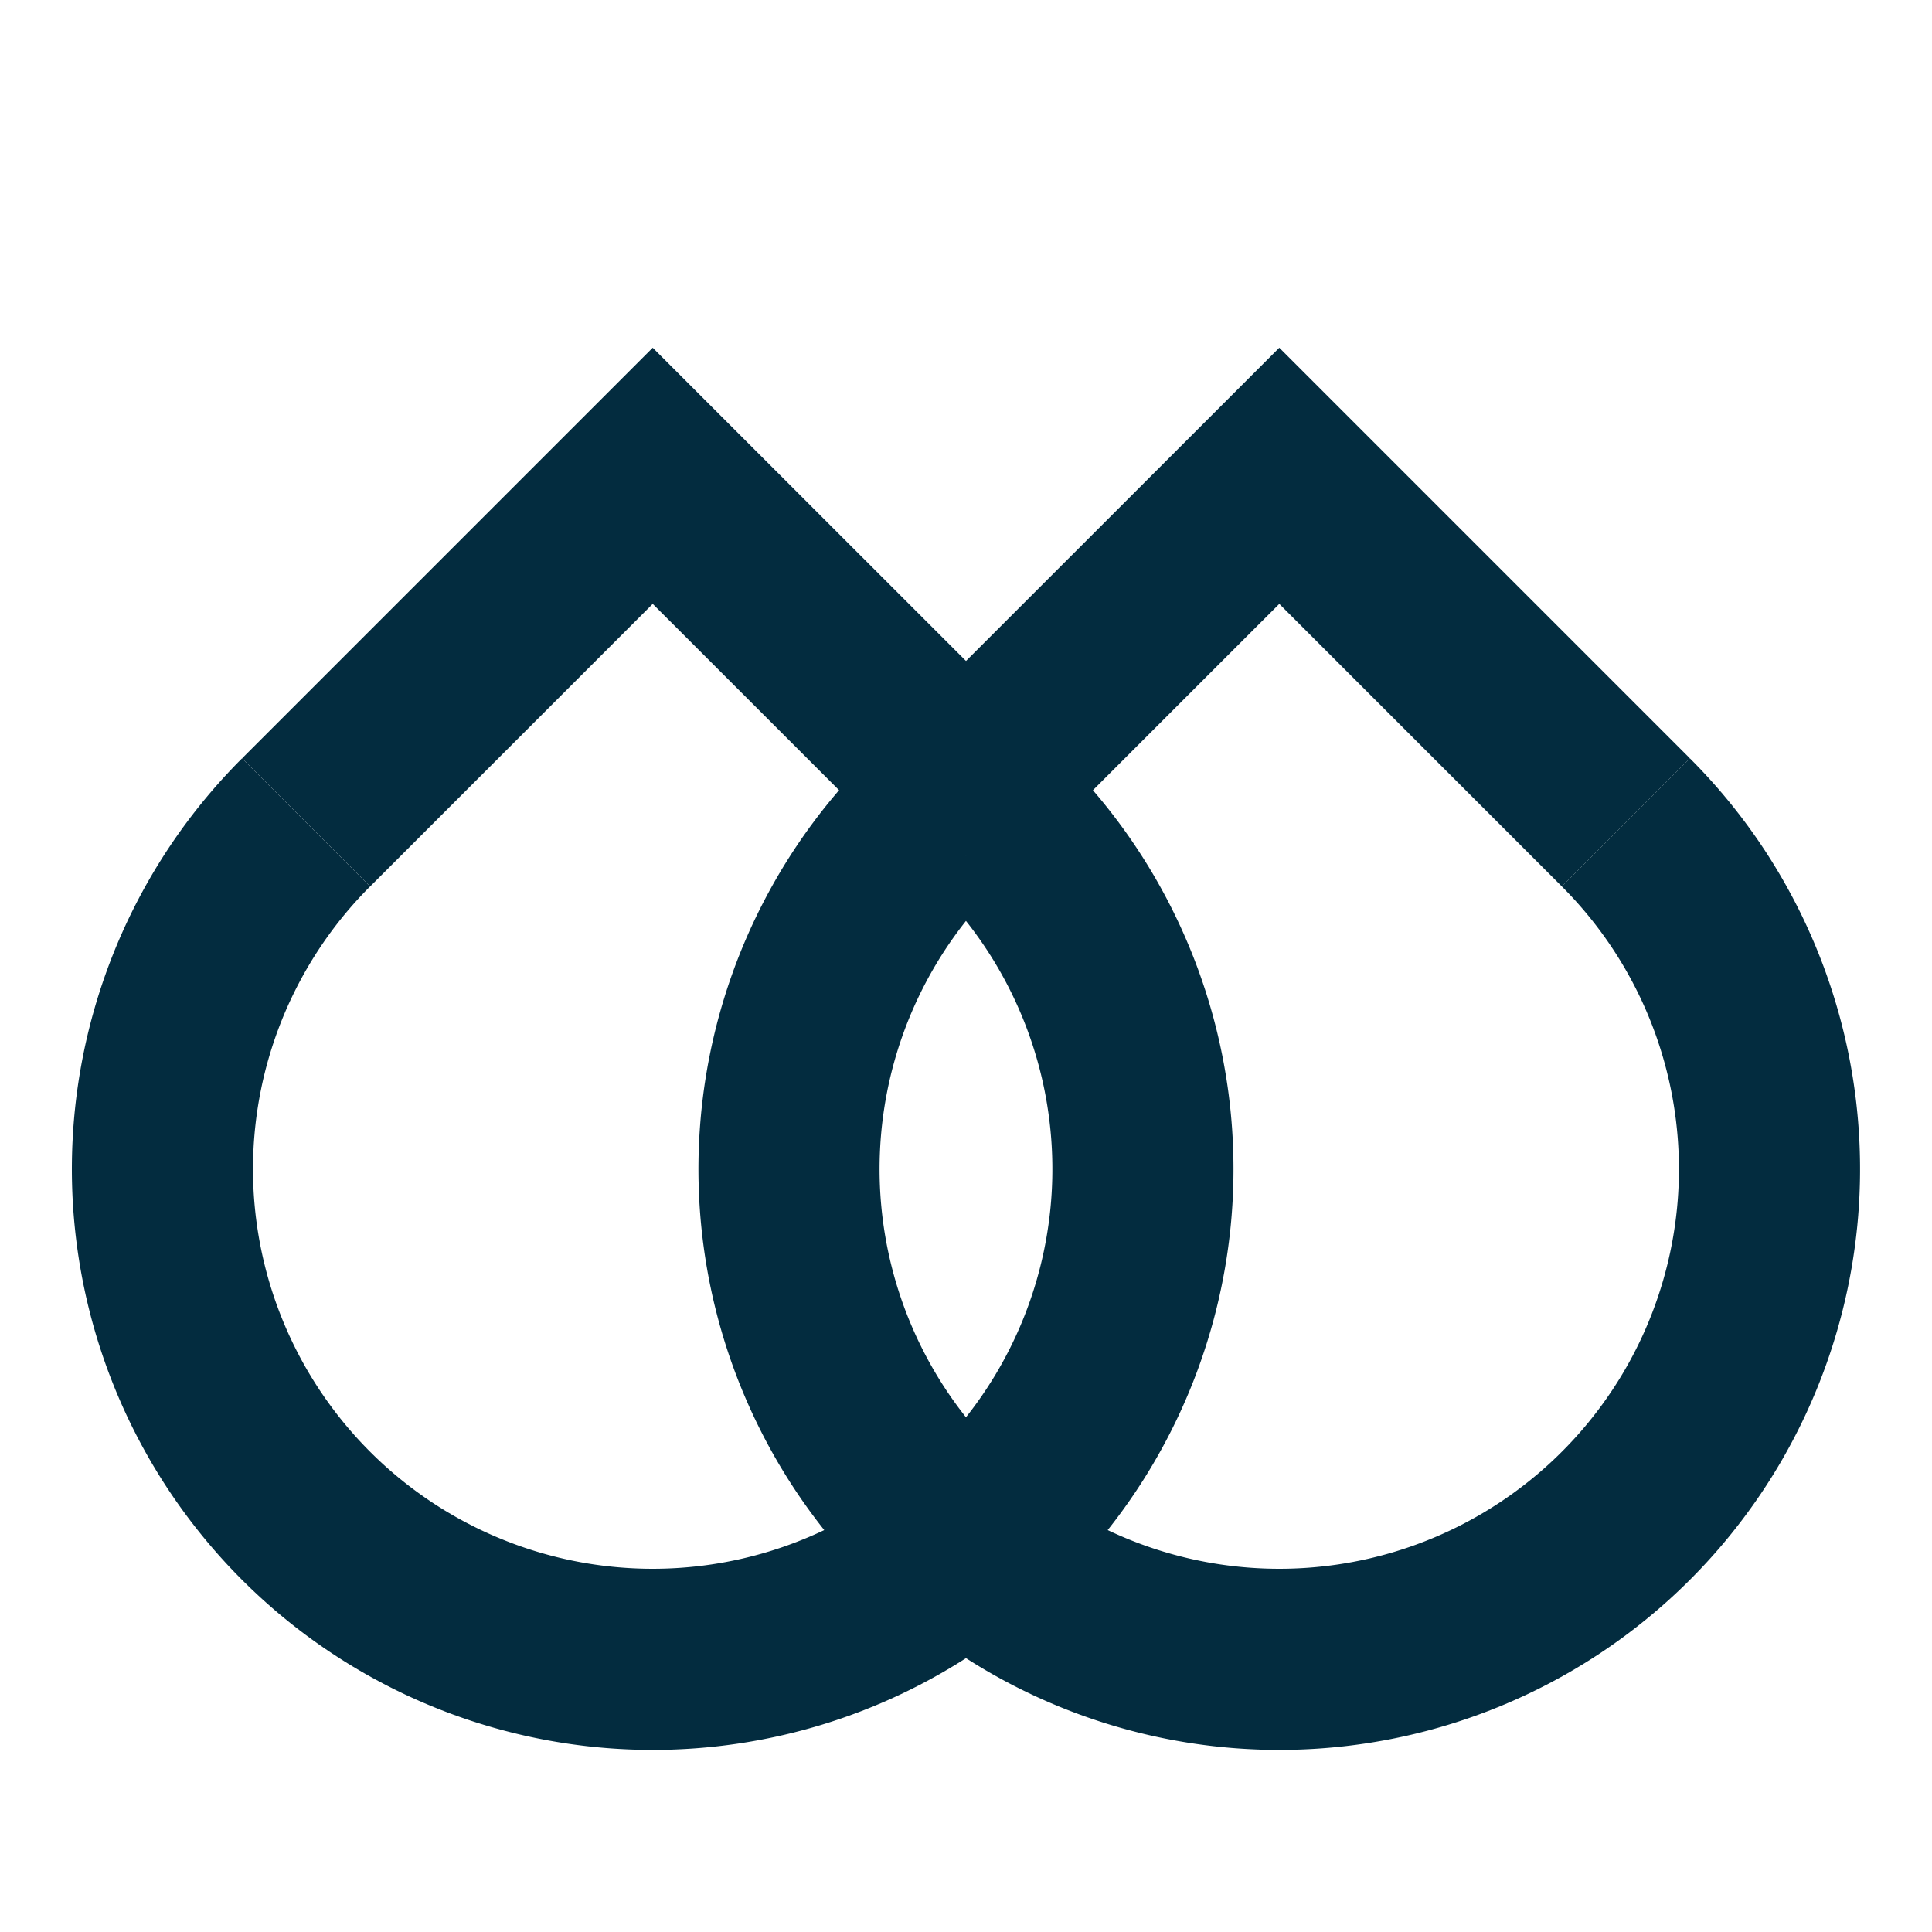
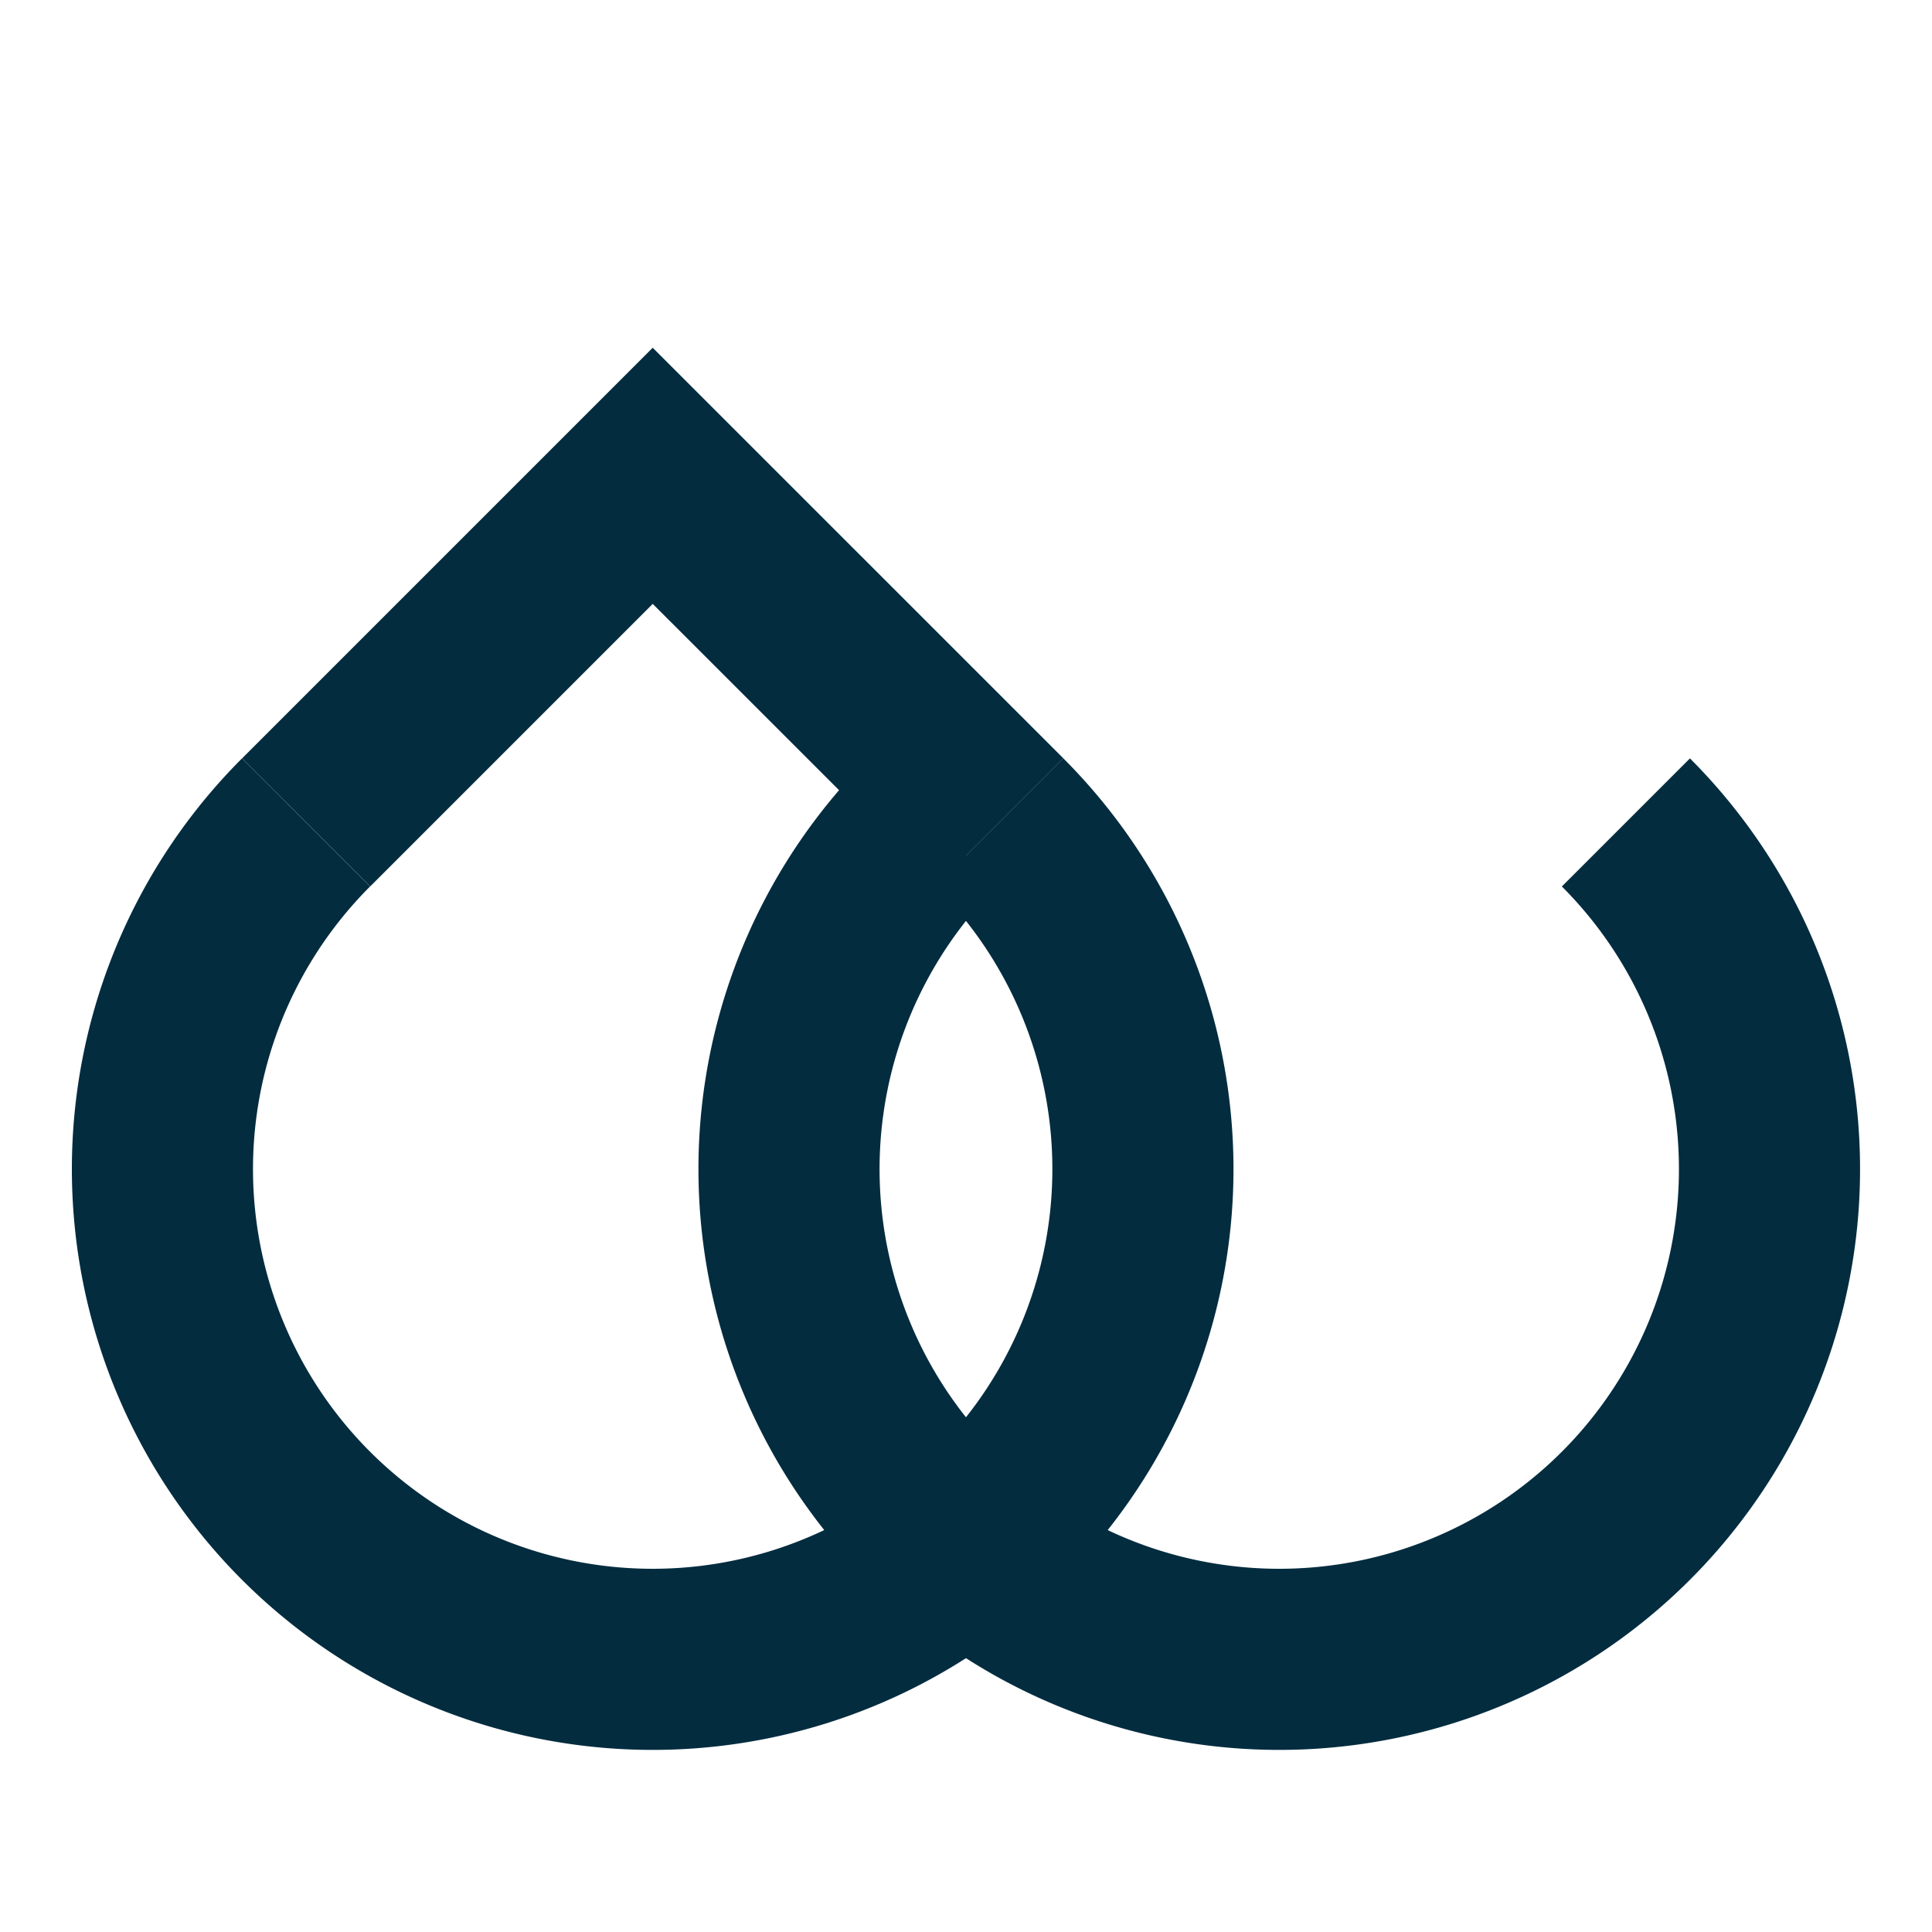
<svg xmlns="http://www.w3.org/2000/svg" width="32" height="32" viewBox="0 0 32 32">
  <defs>
    <style>
      .bd8904f4-e2dc-4826-878a-535324cc0c9d {
        fill: none;
        stroke: #032c3f;
        stroke-miterlimit: 10;
        stroke-width: 3px;
      }
    </style>
  </defs>
  <g id="b048d845-8c56-4d5c-81bc-d7fb89988c30" data-name="Layer 1">
    <g>
      <g>
        <path class="bd8904f4-e2dc-4826-878a-535324cc0c9d" d="M16.552,13.622a8.12,8.12,0,1,1-11.483,0" />
        <polyline class="bd8904f4-e2dc-4826-878a-535324cc0c9d" points="5.07 13.622 10.811 7.881 16.553 13.622" />
      </g>
      <g>
        <path class="bd8904f4-e2dc-4826-878a-535324cc0c9d" d="M26.93,13.622a8.12,8.12,0,1,1-11.483,0" />
-         <polyline class="bd8904f4-e2dc-4826-878a-535324cc0c9d" points="15.447 13.622 21.189 7.881 26.93 13.622" />
      </g>
    </g>
  </g>
</svg>